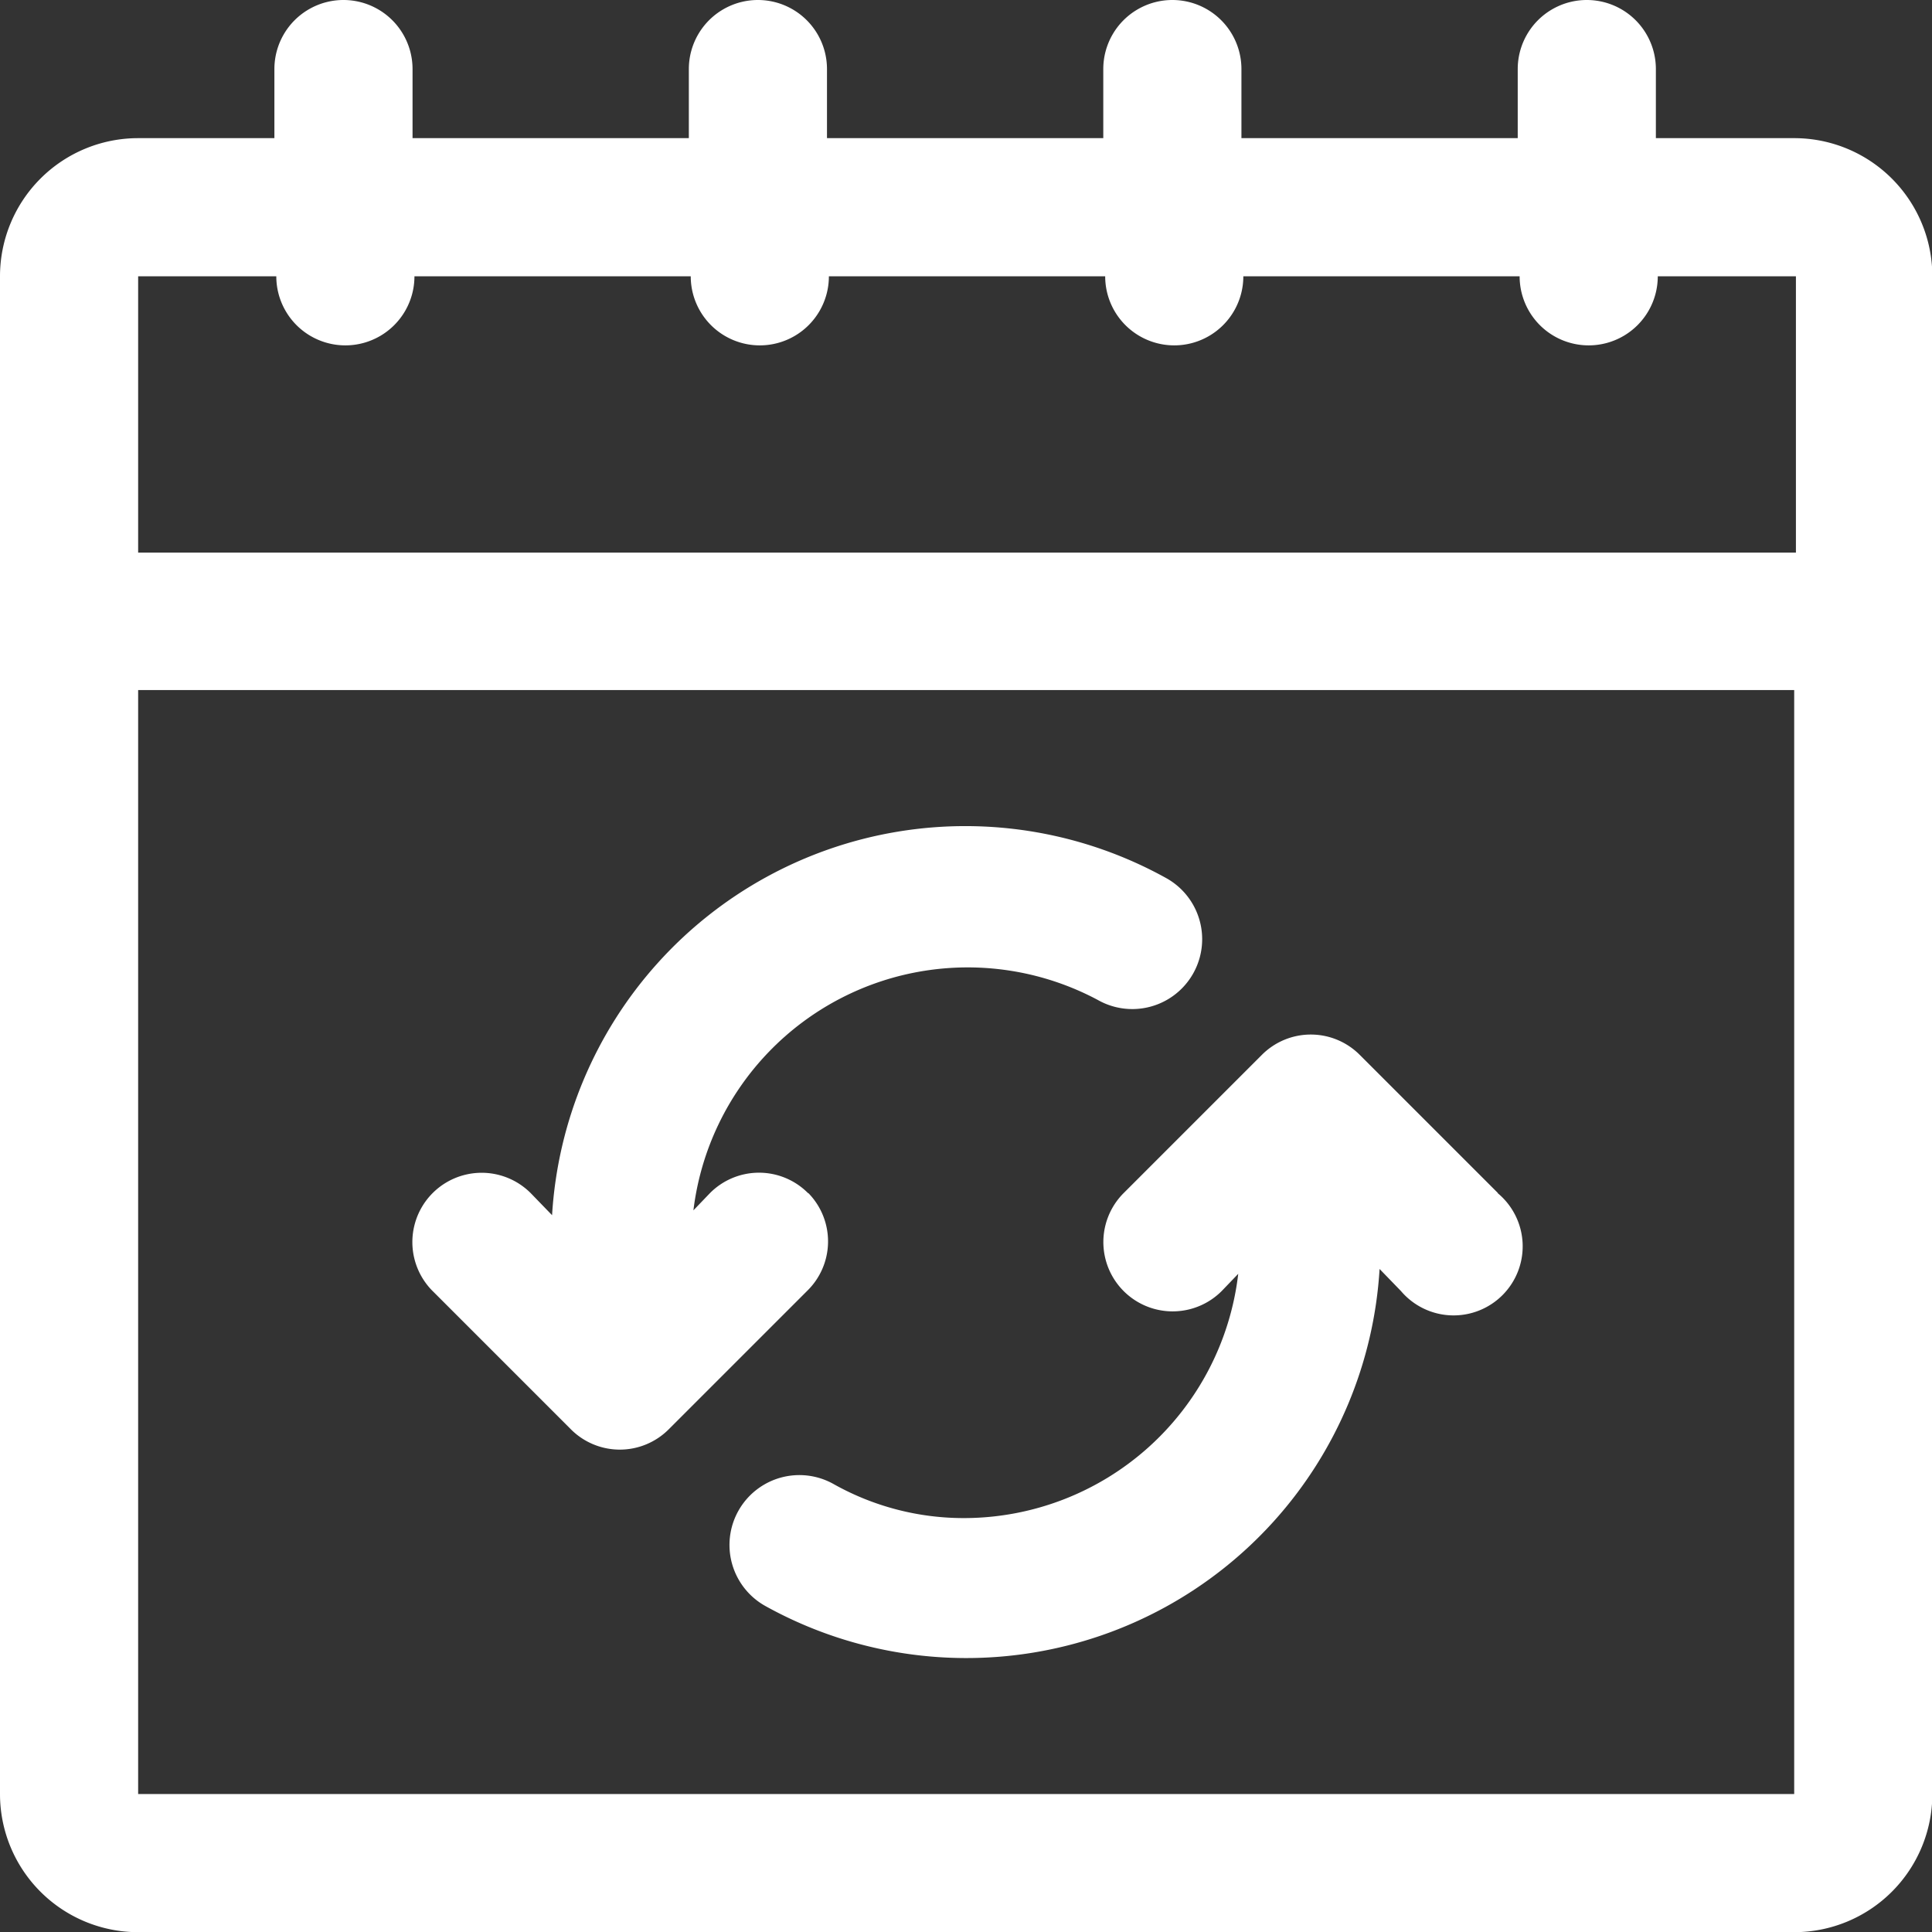
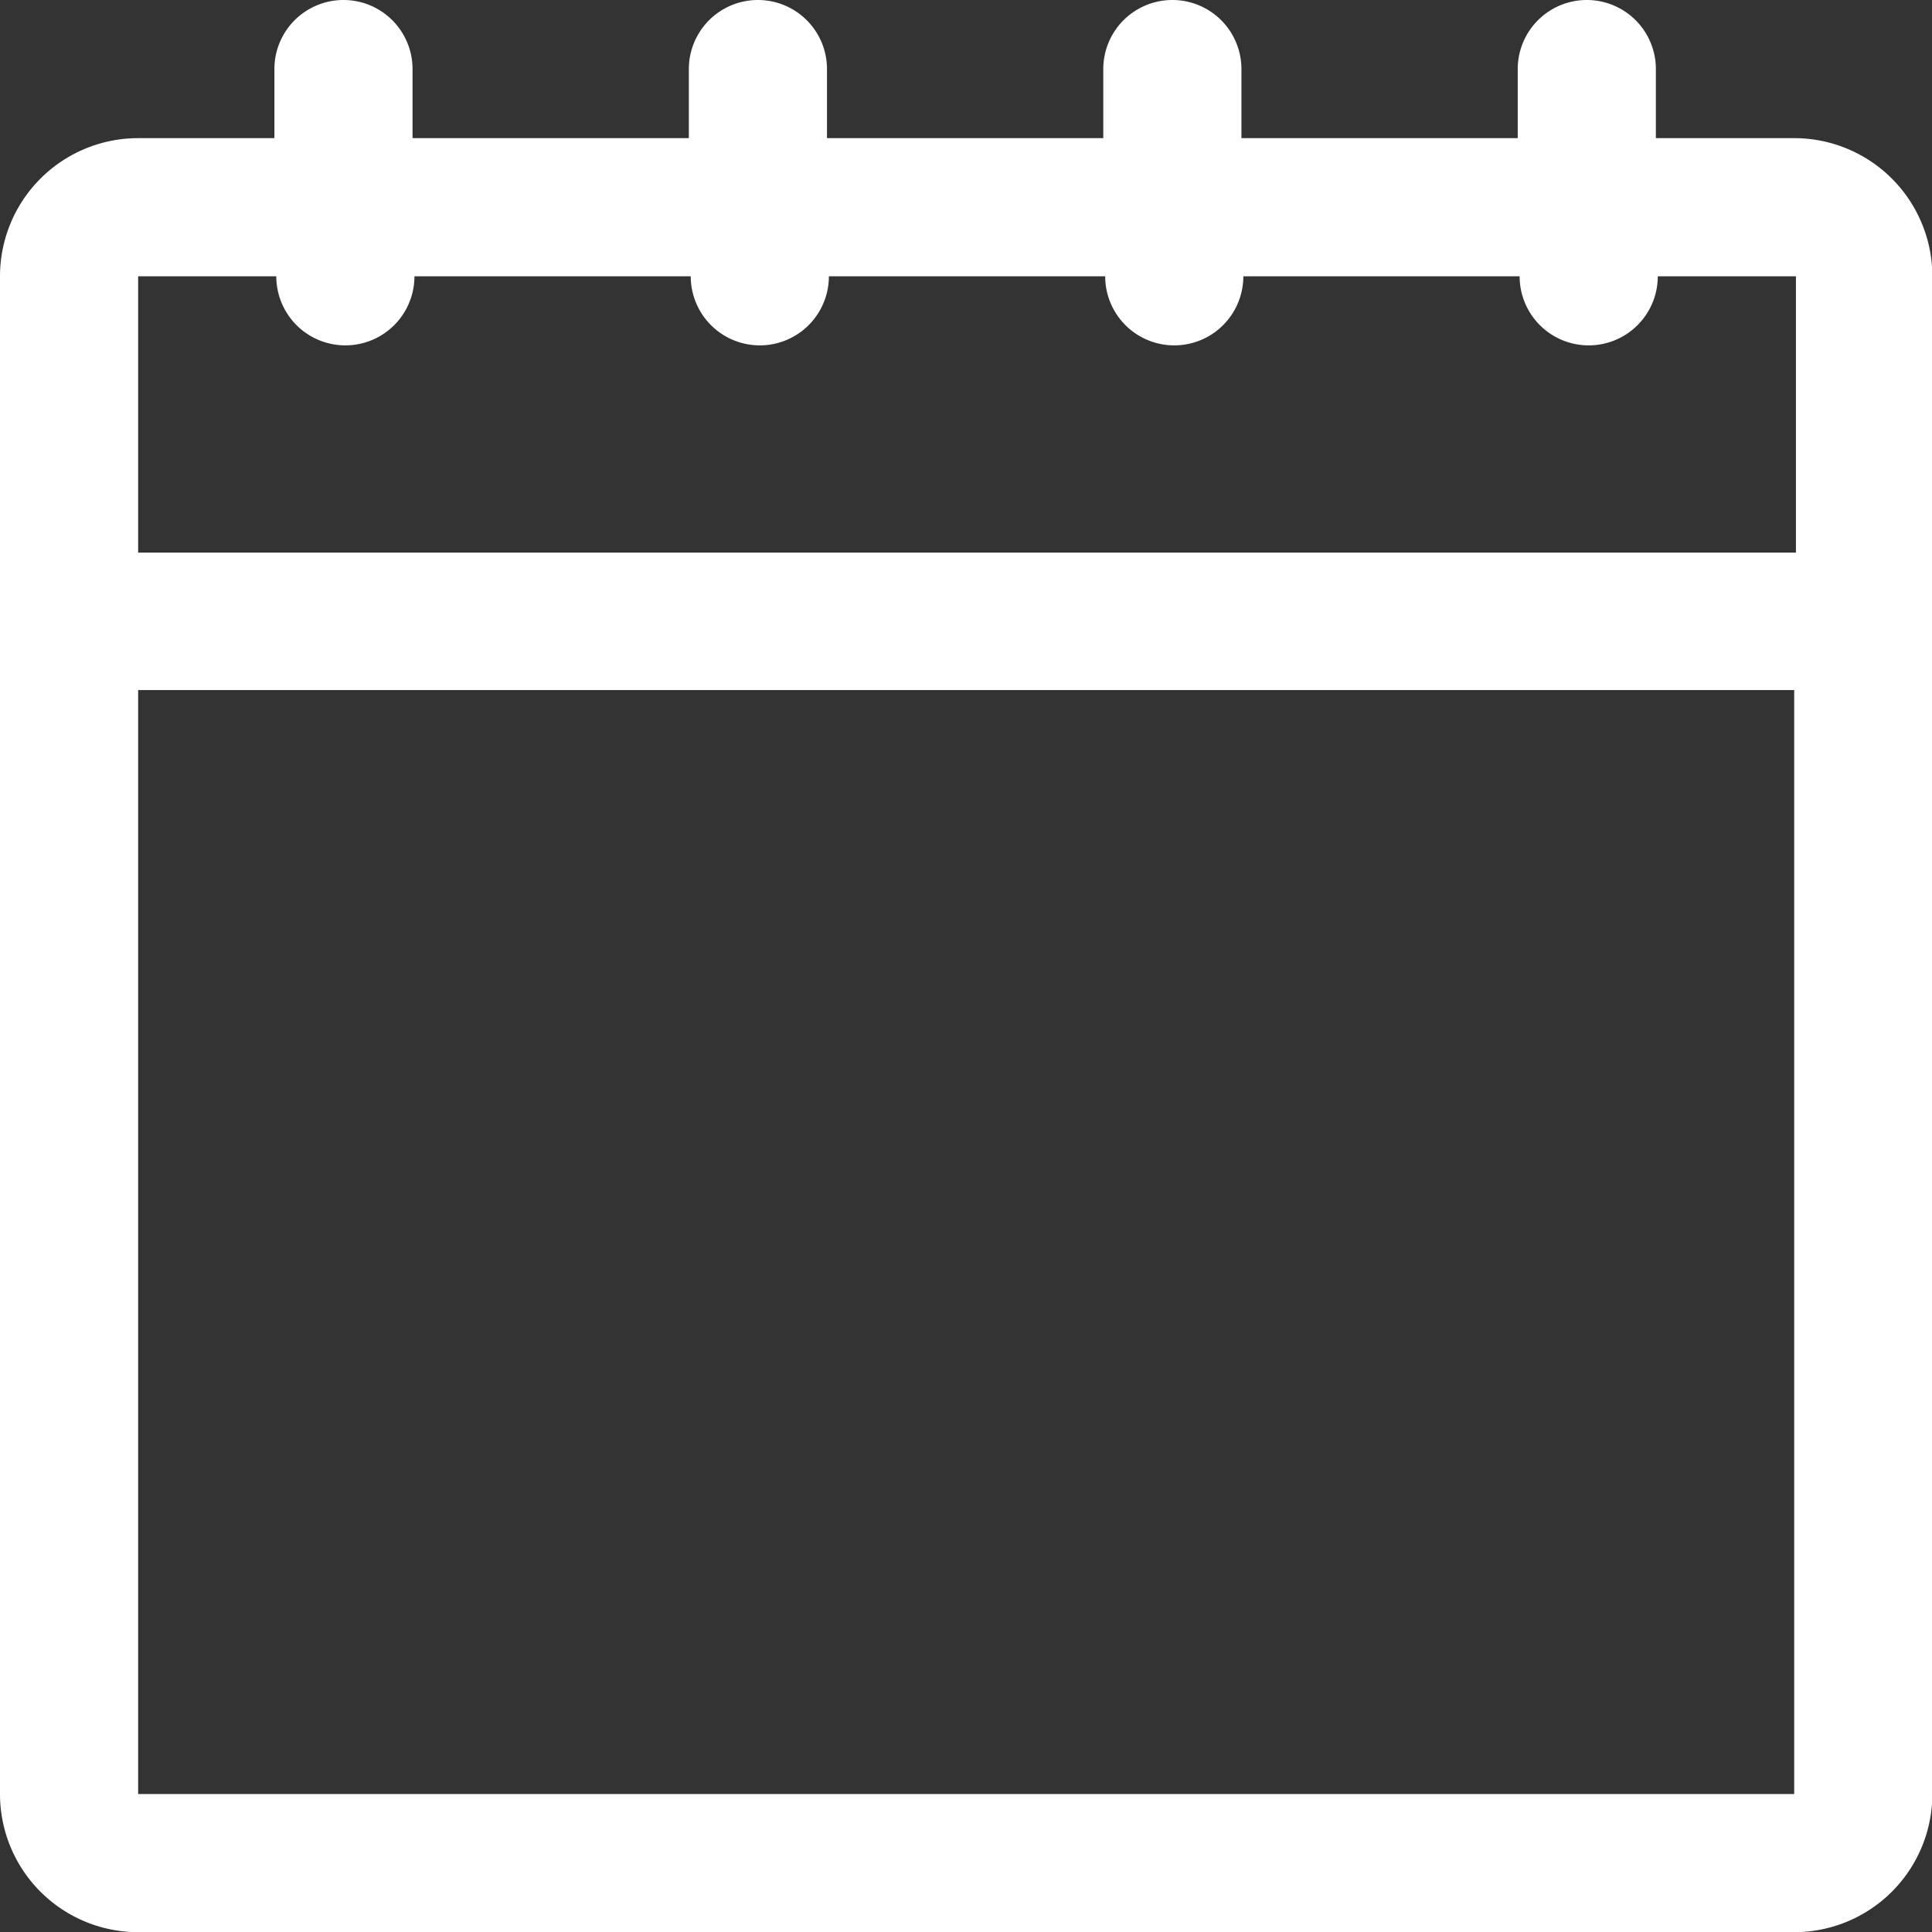
<svg xmlns="http://www.w3.org/2000/svg" width="22.376" height="22.376" viewBox="0 0 22.376 22.376">
  <rect x="0" y="0" width="22.376" height="22.376" fill="#333333" stroke="none" />
  <g id="Layer_14" data-name="Layer 14" transform="translate(0 0)">
-     <path id="Path_3165" data-name="Path 3165" d="M12.558,18.222a.8.8,0,0,0-1.135,0l-.192.2a3.2,3.2,0,0,1,4.683-2.437.809.809,0,1,0,.8-1.407,4.795,4.795,0,0,0-7.12,3.9l-.248-.256a.8.8,0,1,0-1.135,1.135l1.6,1.6a.8.8,0,0,0,1.135,0l1.6-1.6a.8.8,0,0,0,.016-1.135Z" transform="translate(-3.2 -4.404)" fill="#fff" />
    <path id="Path_3166" data-name="Path 3166" d="M22.778,3.6h-1.6V2.8a.8.8,0,1,0-1.6,0v.8h-3.2V2.8a.8.8,0,1,0-1.6,0v.8h-3.2V2.8a.8.8,0,1,0-1.6,0v.8h-3.2V2.8a.8.8,0,1,0-1.6,0v.8H3.6A1.6,1.6,0,0,0,2,5.2V22.778a1.6,1.6,0,0,0,1.6,1.6h19.18a1.6,1.6,0,0,0,1.6-1.6V5.2A1.6,1.6,0,0,0,22.778,3.6ZM5.2,5.2a.8.8,0,0,0,1.6,0h3.2a.8.8,0,1,0,1.6,0h3.2a.8.8,0,1,0,1.6,0h3.2a.8.8,0,0,0,1.6,0h1.6v3.2H3.6V5.2ZM3.6,22.778V9.992h19.18V22.778Z" transform="translate(-2 -2)" fill="#fff" />
-     <path id="Path_3167" data-name="Path 3167" d="M21.474,18.829l-1.6-1.6a.8.8,0,0,0-1.135,0l-1.6,1.6a.8.8,0,1,0,1.135,1.135l.192-.2a3.2,3.2,0,0,1-3.157,2.829,3.077,3.077,0,0,1-1.526-.392.809.809,0,1,0-.8,1.407,4.795,4.795,0,0,0,7.12-3.9l.248.256a.8.8,0,1,0,1.119-1.135Z" transform="translate(-4.125 -5.011)" fill="#fff" />
  </g>
</svg>